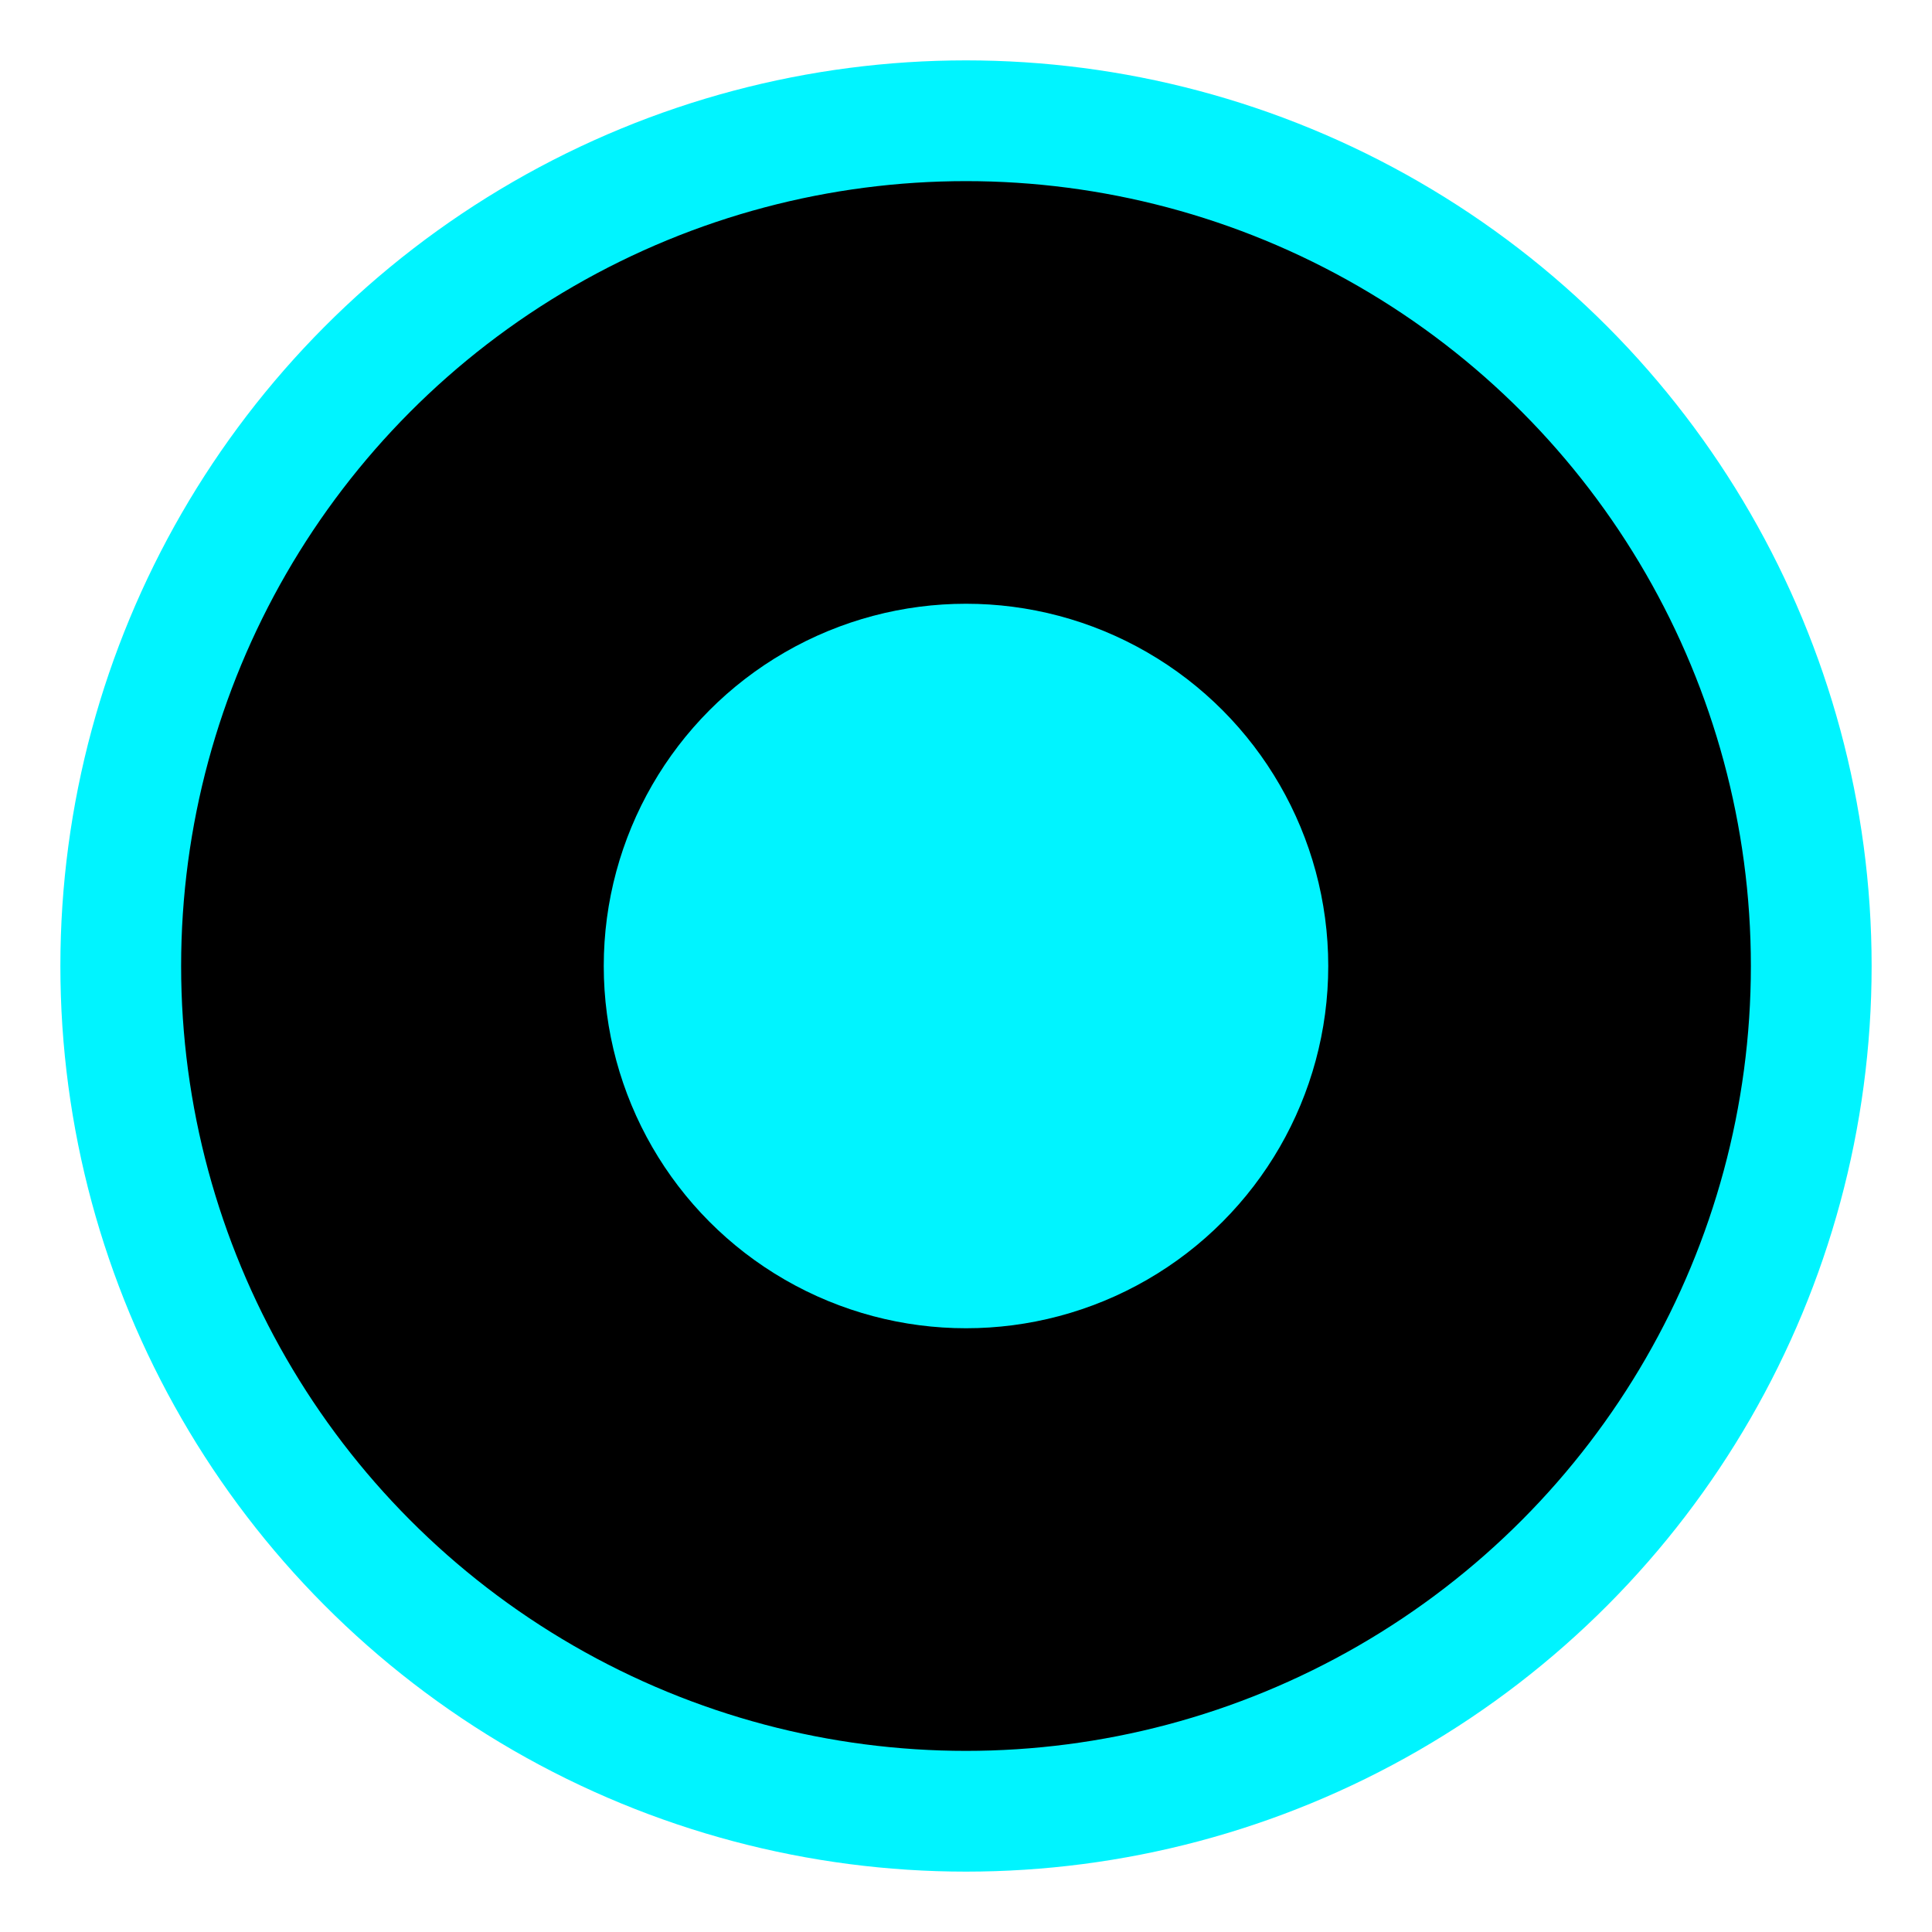
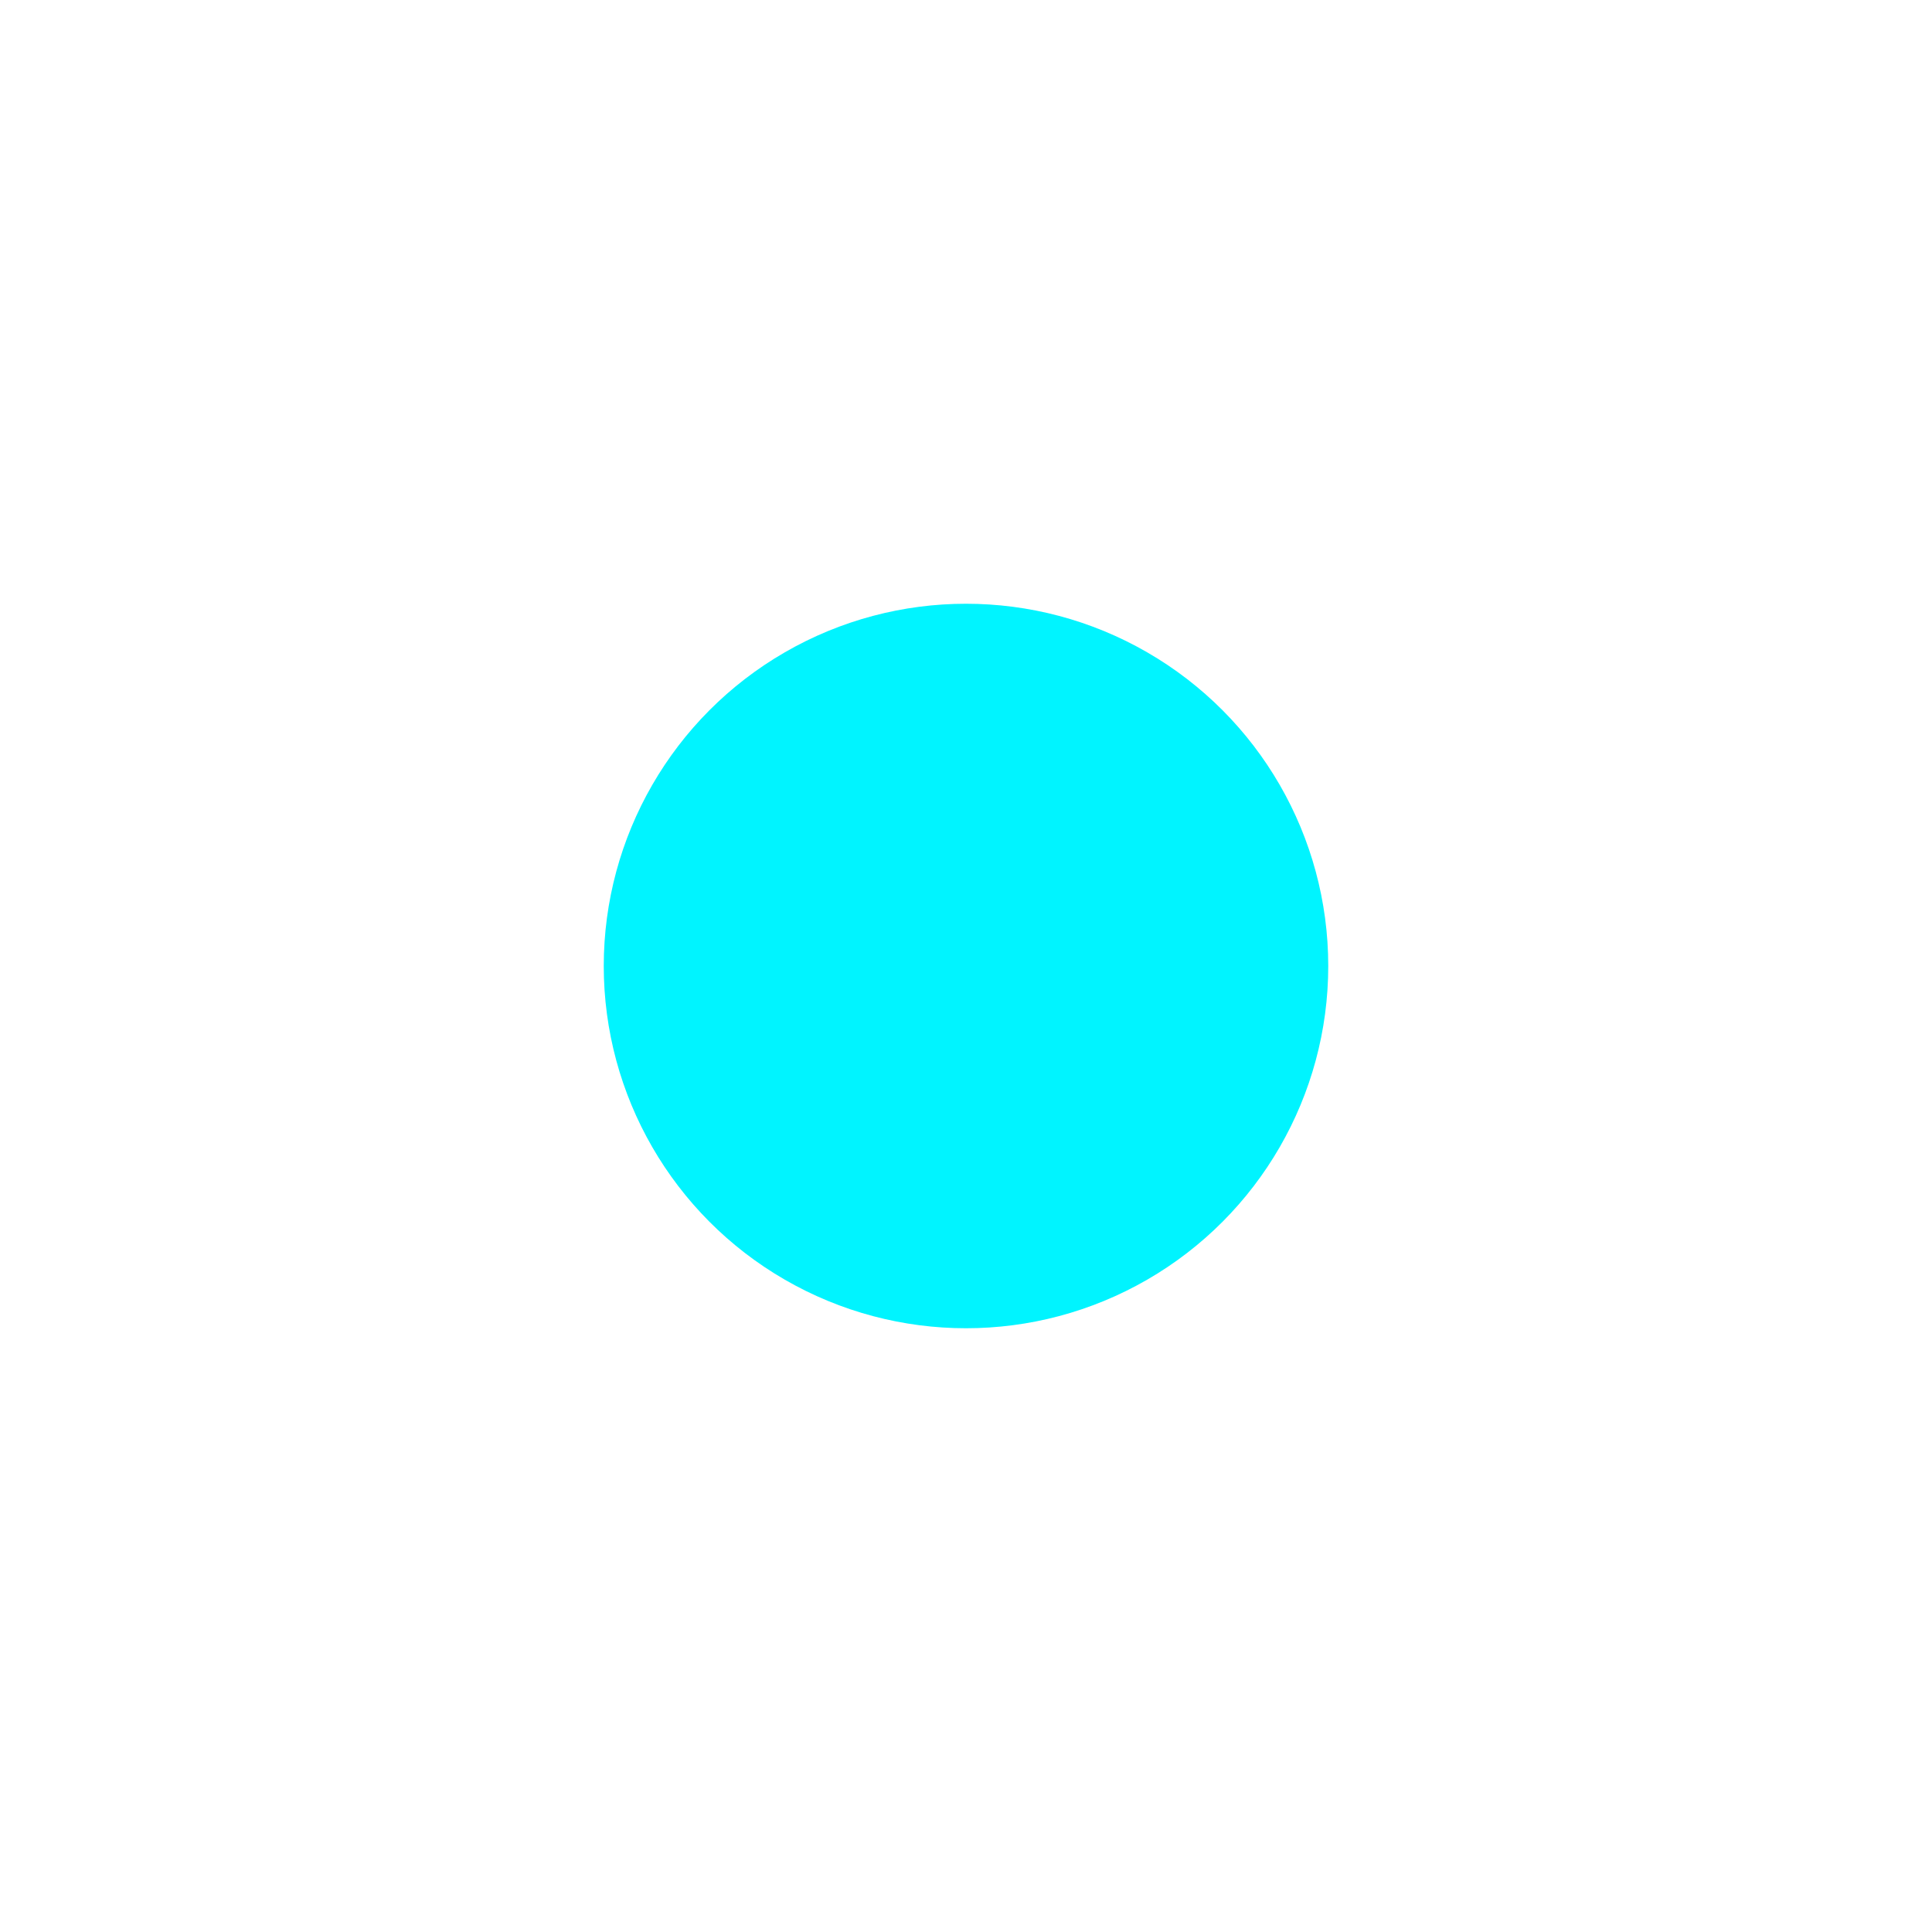
<svg xmlns="http://www.w3.org/2000/svg" width="32" height="32" viewBox="0 0 32 32">
-   <circle cx="16" cy="16" r="14" fill="#000" stroke="#00f4ff" stroke-width="2" />
  <circle cx="16" cy="16" r="6" fill="#00f4ff" />
</svg>